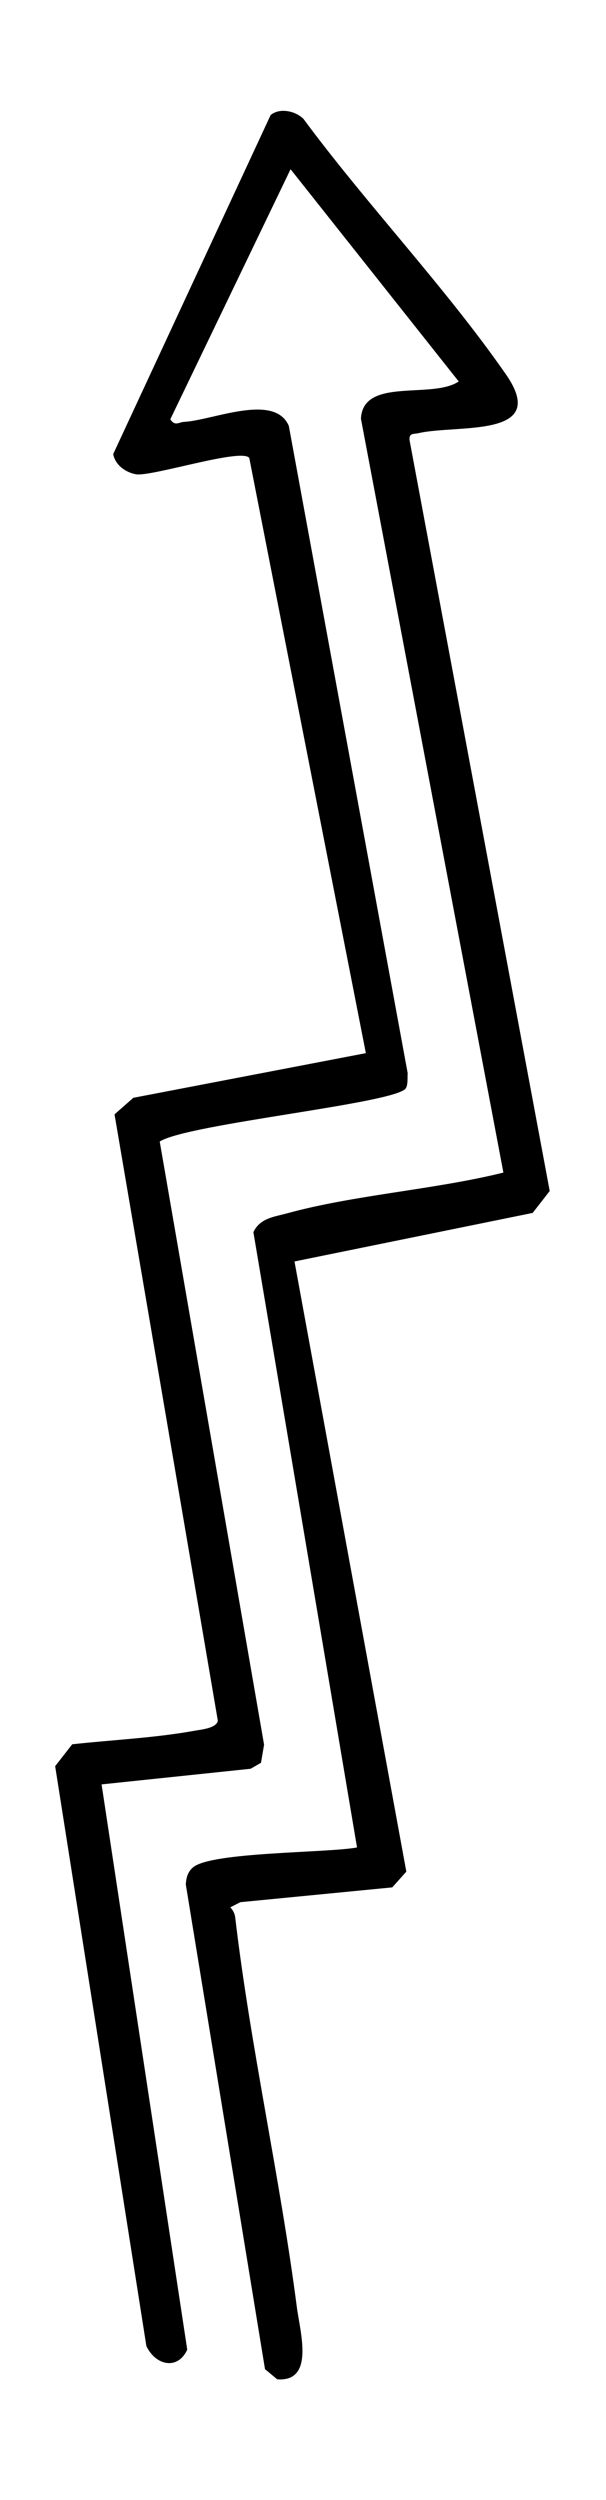
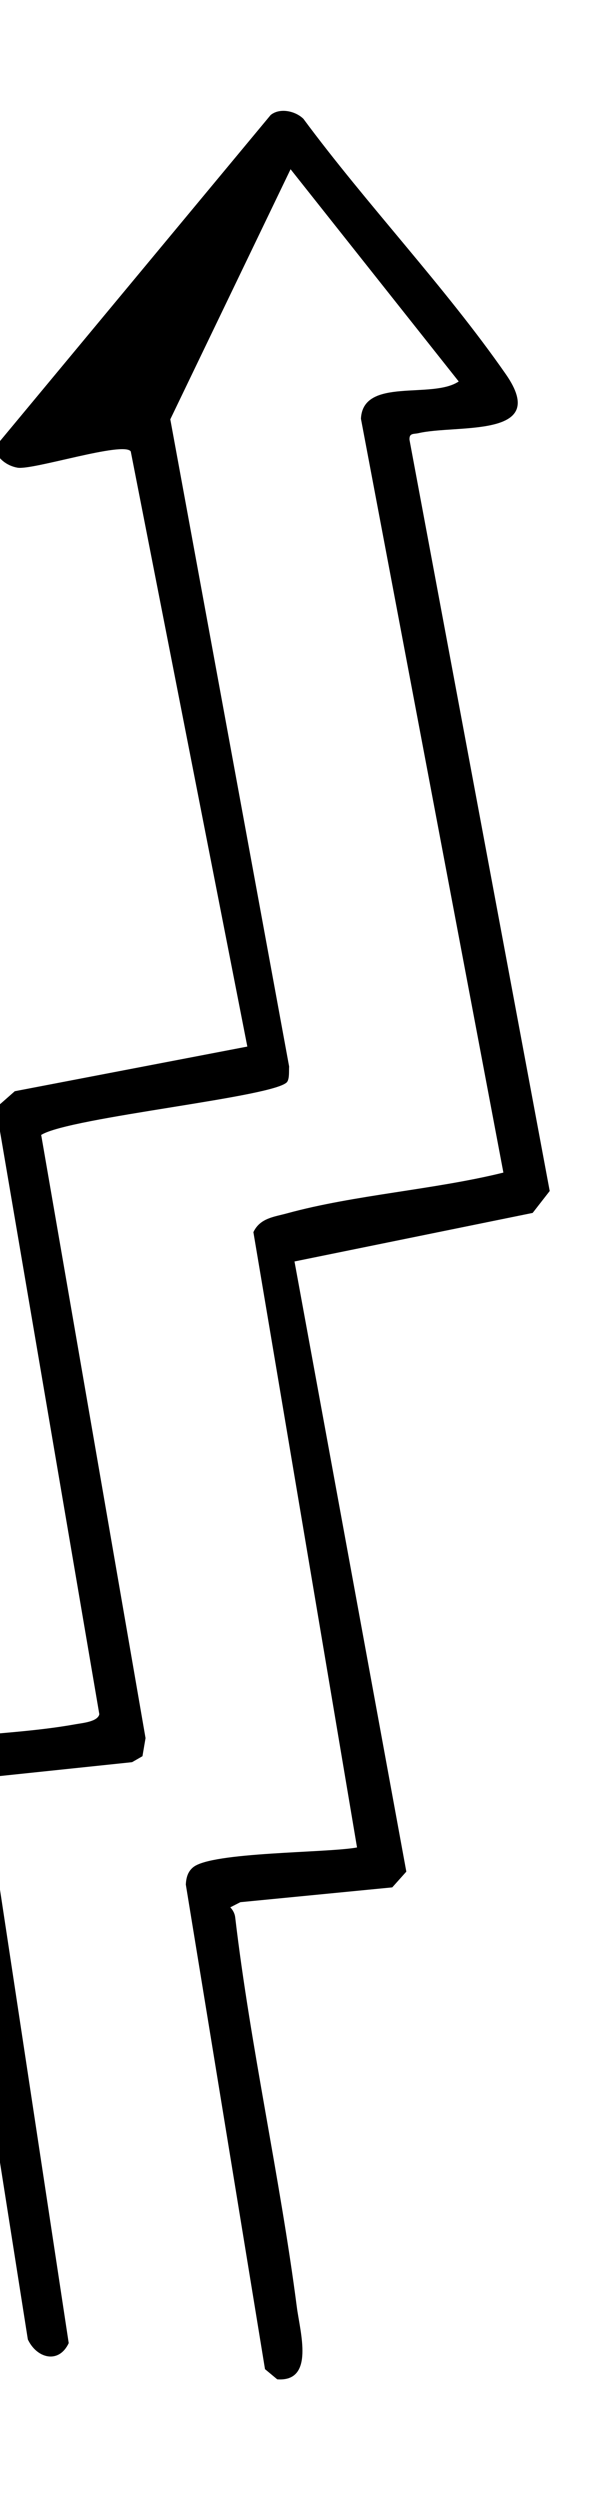
<svg xmlns="http://www.w3.org/2000/svg" id="Layer_1" version="1.1" viewBox="0 0 59 243">
-   <path d="M28.67,122.61l10.89,59.32-1.37,1.53-14.79,1.44-.98.5c.26.27.44.61.48.98,1.48,12.56,4.37,25.3,6,37.88.31,2.41,1.77,7.29-1.91,7.02l-1.19-.99-7.71-47.11c.04-.65.18-1.24.72-1.68,1.84-1.5,13.03-1.38,15.95-1.92l-10.09-59.81c.65-1.37,2-1.48,3.28-1.83,6.57-1.8,14.35-2.3,21.06-3.96l-13.87-73.28c.2-4.07,6.93-1.87,9.52-3.62l-16.37-20.63-11.71,24.31c.47.7.82.28,1.32.25,2.79-.14,8.82-2.86,10.22.39l11.57,62.91c-.03.45.04,1.09-.17,1.46-.83,1.48-21.19,3.45-23.97,5.19l10.16,58.63-.3,1.76-1.01.58-14.51,1.52,8.34,54.95c-.97,2.06-3.12,1.48-3.98-.36l-8.88-56.36,1.66-2.13c3.92-.43,8-.61,11.88-1.31.66-.12,2.14-.24,2.3-.97l-10.06-58.95,1.83-1.61,22.64-4.34-11.35-57.85c-.69-1.02-9.55,1.85-11.04,1.58-1-.18-2.01-.89-2.21-1.96L26.35,11.18c.88-.72,2.39-.41,3.19.37,6.18,8.35,13.81,16.35,19.71,24.83,4.37,6.28-4.77,4.85-8.53,5.73-.43.1-.9-.04-.85.65l13.65,73.01-1.66,2.13-23.19,4.72Z" />
+   <path d="M28.67,122.61l10.89,59.32-1.37,1.53-14.79,1.44-.98.5c.26.27.44.61.48.98,1.48,12.56,4.37,25.3,6,37.88.31,2.41,1.77,7.29-1.91,7.02l-1.19-.99-7.71-47.11c.04-.65.18-1.24.72-1.68,1.84-1.5,13.03-1.38,15.95-1.92l-10.09-59.81c.65-1.37,2-1.48,3.28-1.83,6.57-1.8,14.35-2.3,21.06-3.96l-13.87-73.28c.2-4.07,6.93-1.87,9.52-3.62l-16.37-20.63-11.71,24.31l11.57,62.91c-.03.45.04,1.09-.17,1.46-.83,1.48-21.19,3.45-23.97,5.19l10.16,58.63-.3,1.76-1.01.58-14.51,1.52,8.34,54.95c-.97,2.06-3.12,1.48-3.98-.36l-8.88-56.36,1.66-2.13c3.92-.43,8-.61,11.88-1.31.66-.12,2.14-.24,2.3-.97l-10.06-58.95,1.83-1.61,22.64-4.34-11.35-57.85c-.69-1.02-9.55,1.85-11.04,1.58-1-.18-2.01-.89-2.21-1.96L26.35,11.18c.88-.72,2.39-.41,3.19.37,6.18,8.35,13.81,16.35,19.71,24.83,4.37,6.28-4.77,4.85-8.53,5.73-.43.1-.9-.04-.85.65l13.65,73.01-1.66,2.13-23.19,4.72Z" />
</svg>